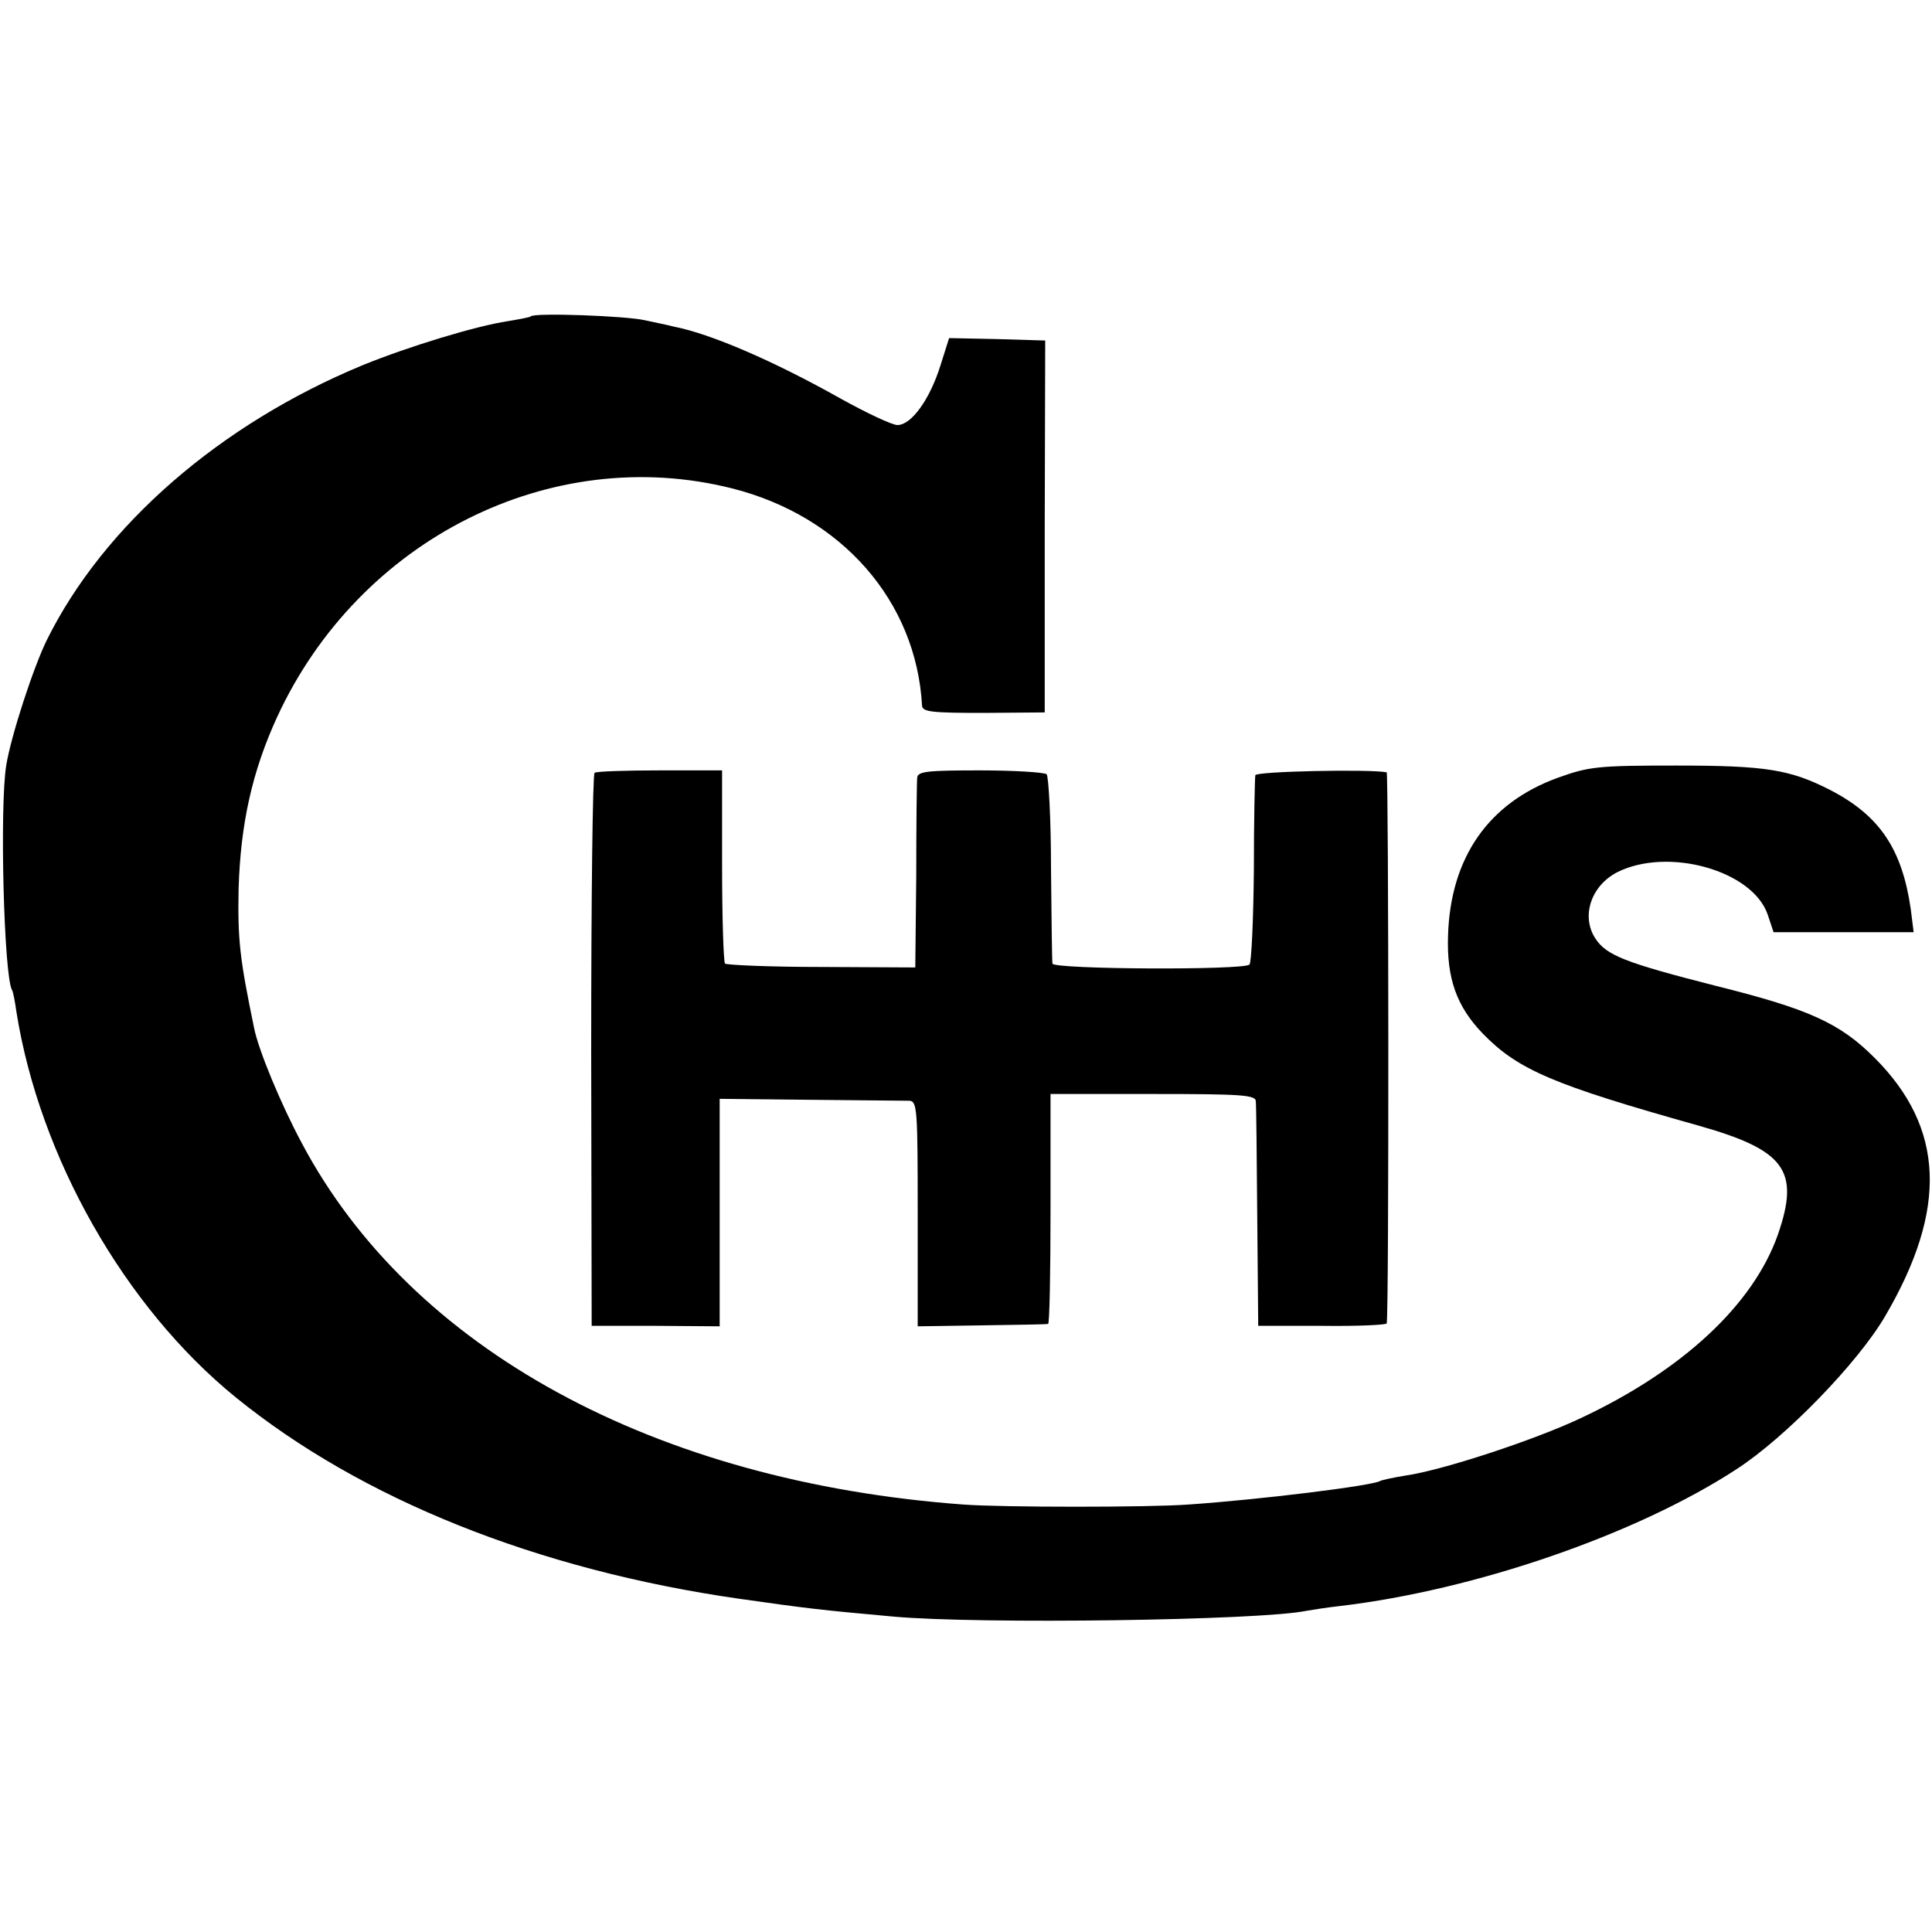
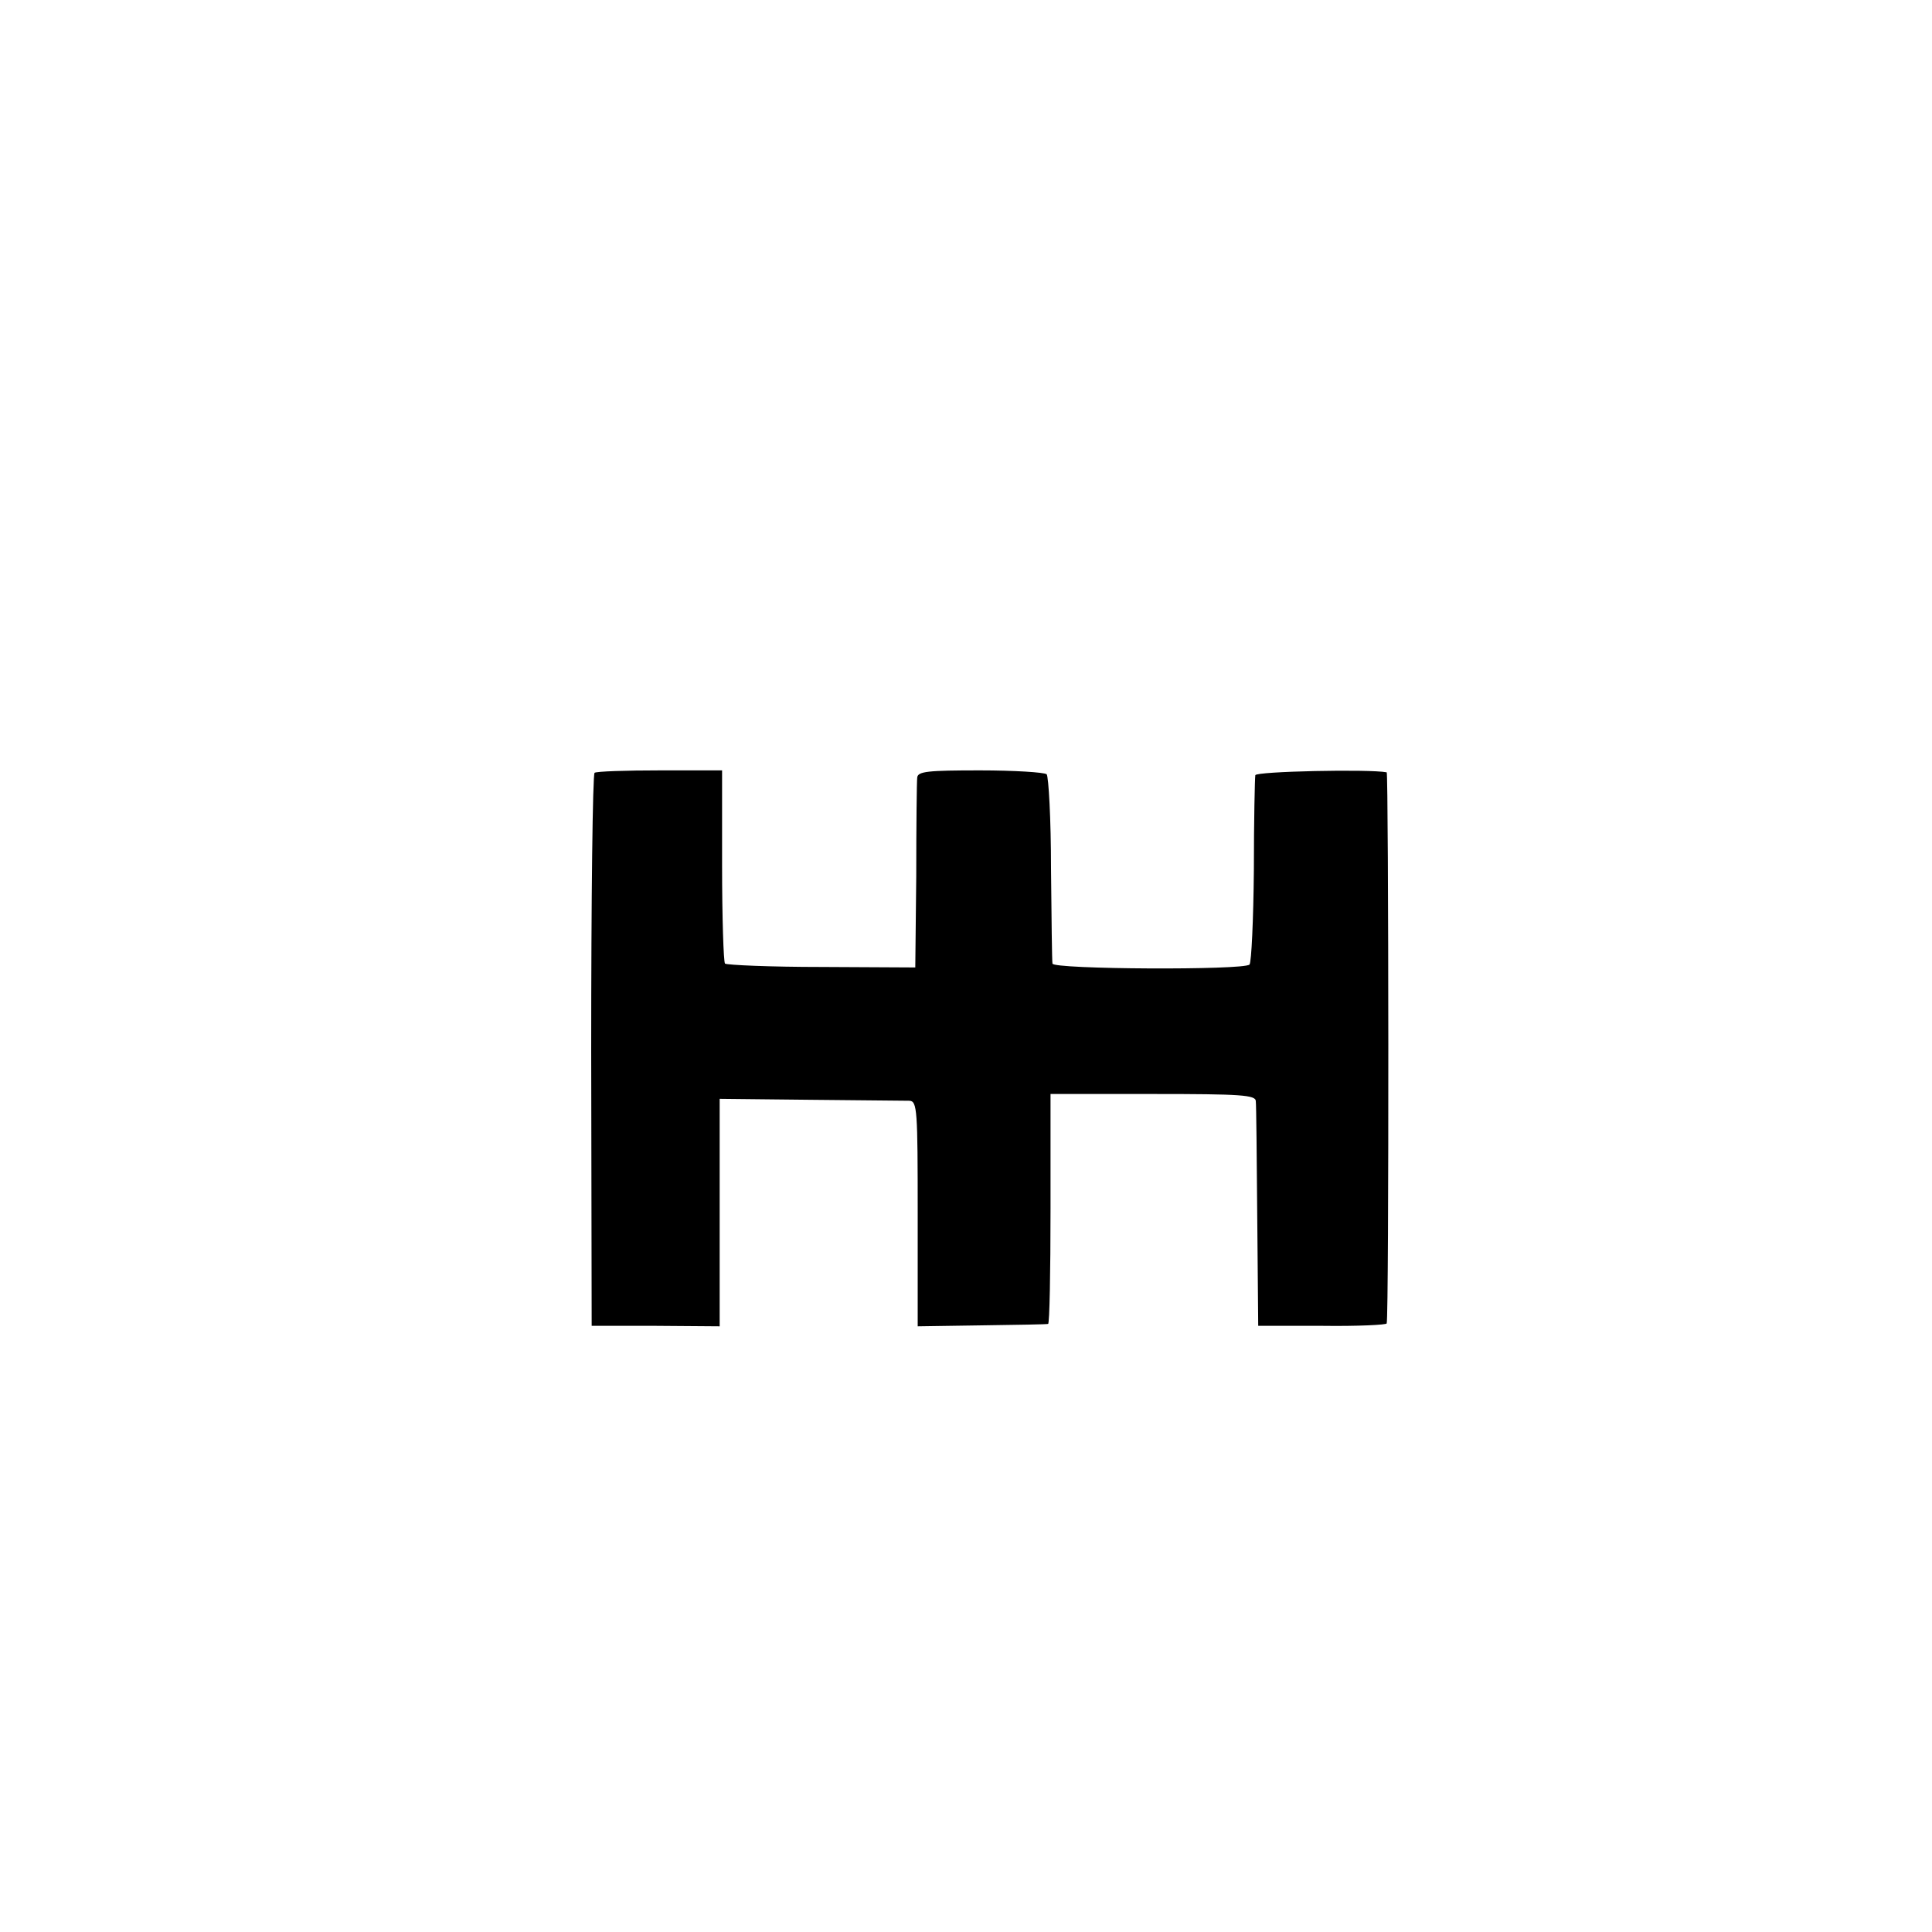
<svg xmlns="http://www.w3.org/2000/svg" version="1" width="533.333" height="533.333" viewBox="0 0 400 400">
-   <path d="M109.9 65.5c-.2.2-2.4.6-4.8 1-6.6 1-20.4 5.2-30 9.1-29.5 12.2-53.6 33.1-65.4 56.9-2.8 5.7-7.4 19.8-8.4 25.9-1.4 8.4-.5 43.8 1.2 46.6.2.3.6 2.3.9 4.5 4.8 30.1 22.4 61.1 45.4 79.8 26 21.1 62.4 35.7 104.2 41.7 14.1 2 16.5 2.3 32 3.7 17.7 1.6 76 .8 85.5-1.2 1.1-.2 4.3-.7 7-1 27.9-3.3 61.3-14.8 82-28.3 10.2-6.6 25.2-22.1 30.8-31.7 13-22.2 12.3-39-2.2-53.5-7.2-7.2-13.6-10.1-32.9-14.9-18.8-4.8-22.6-6.3-24.9-9.8-3-4.6-.9-10.9 4.5-13.7 10.5-5.3 28.1-.4 31.2 8.8l1.2 3.6h29l-.6-4.8c-1.8-12.4-6.4-19.3-16.6-24.6-8.4-4.3-13.4-5.1-32-5.1-16.1 0-18 .2-24.4 2.5-14.4 5.2-22.3 16.5-22.8 32.7-.3 8.9 1.8 14.7 7.2 20.3 7.3 7.5 14.6 10.6 44.5 19 18.1 5.1 21.2 9.3 16.6 22.6-5.1 14.5-19.7 28.1-40.8 38-9.5 4.5-28.6 10.8-36.3 11.9-2.5.4-4.8.9-5.2 1.1-1.5 1-25.1 3.9-39.8 4.9-8.1.6-38.4.6-46.5 0-64-4.7-114.4-32.2-137-74.8-4.3-8-9-19.3-9.9-23.9-3-14.5-3.4-18.3-3.2-28.8.4-13.4 2.8-24.3 8-35.6 17-36.8 56.7-56.7 94.1-47.3 22.7 5.7 38.2 23.3 39.4 45 .1 1.3 2 1.5 12.8 1.5l12.6-.1V109l.1-38.5-10-.3-9.9-.2-1.8 5.7c-2.2 7-6 12.3-8.9 12.3-1.1 0-6.4-2.5-11.8-5.5-13.7-7.7-26.8-13.4-34.6-14.9-1-.3-3.7-.8-5.9-1.3-3.9-.9-22.9-1.6-23.6-.8z" />
  <path d="M123.1 160c-.4.3-.7 26.1-.7 57.5l.1 57h13.3l13.2.1v-47.1l18.7.2c10.4.1 19.6.2 20.6.2 1.6.1 1.7 1.9 1.7 23.4v23.3l13.3-.2c7.2-.1 13.4-.2 13.7-.3.3 0 .5-10.8.5-23.8v-23.8h21.3c18.2 0 21.2.2 21.2 1.5.1.8.2 11.6.3 24l.2 22.5h13.3c7.2.1 13.3-.2 13.3-.5.5-1.8.4-114 0-114.1-3.6-.7-27.1-.2-27.2.6-.1.5-.3 9.4-.3 19.7-.1 10.3-.5 19-.9 19.5-1.2 1.2-40.7 1-40.8-.2-.1-.5-.2-9.4-.3-19.7 0-10.2-.5-19-.9-19.5-.5-.4-6.7-.8-13.8-.8-10.8 0-12.9.2-13 1.5-.1.8-.2 10-.2 20.4l-.2 18.9-19.4-.1c-10.6 0-19.6-.4-20-.7-.3-.4-.6-9.5-.6-20.3v-19.7h-12.8c-7.1 0-13.2.2-13.6.5z" />
</svg>